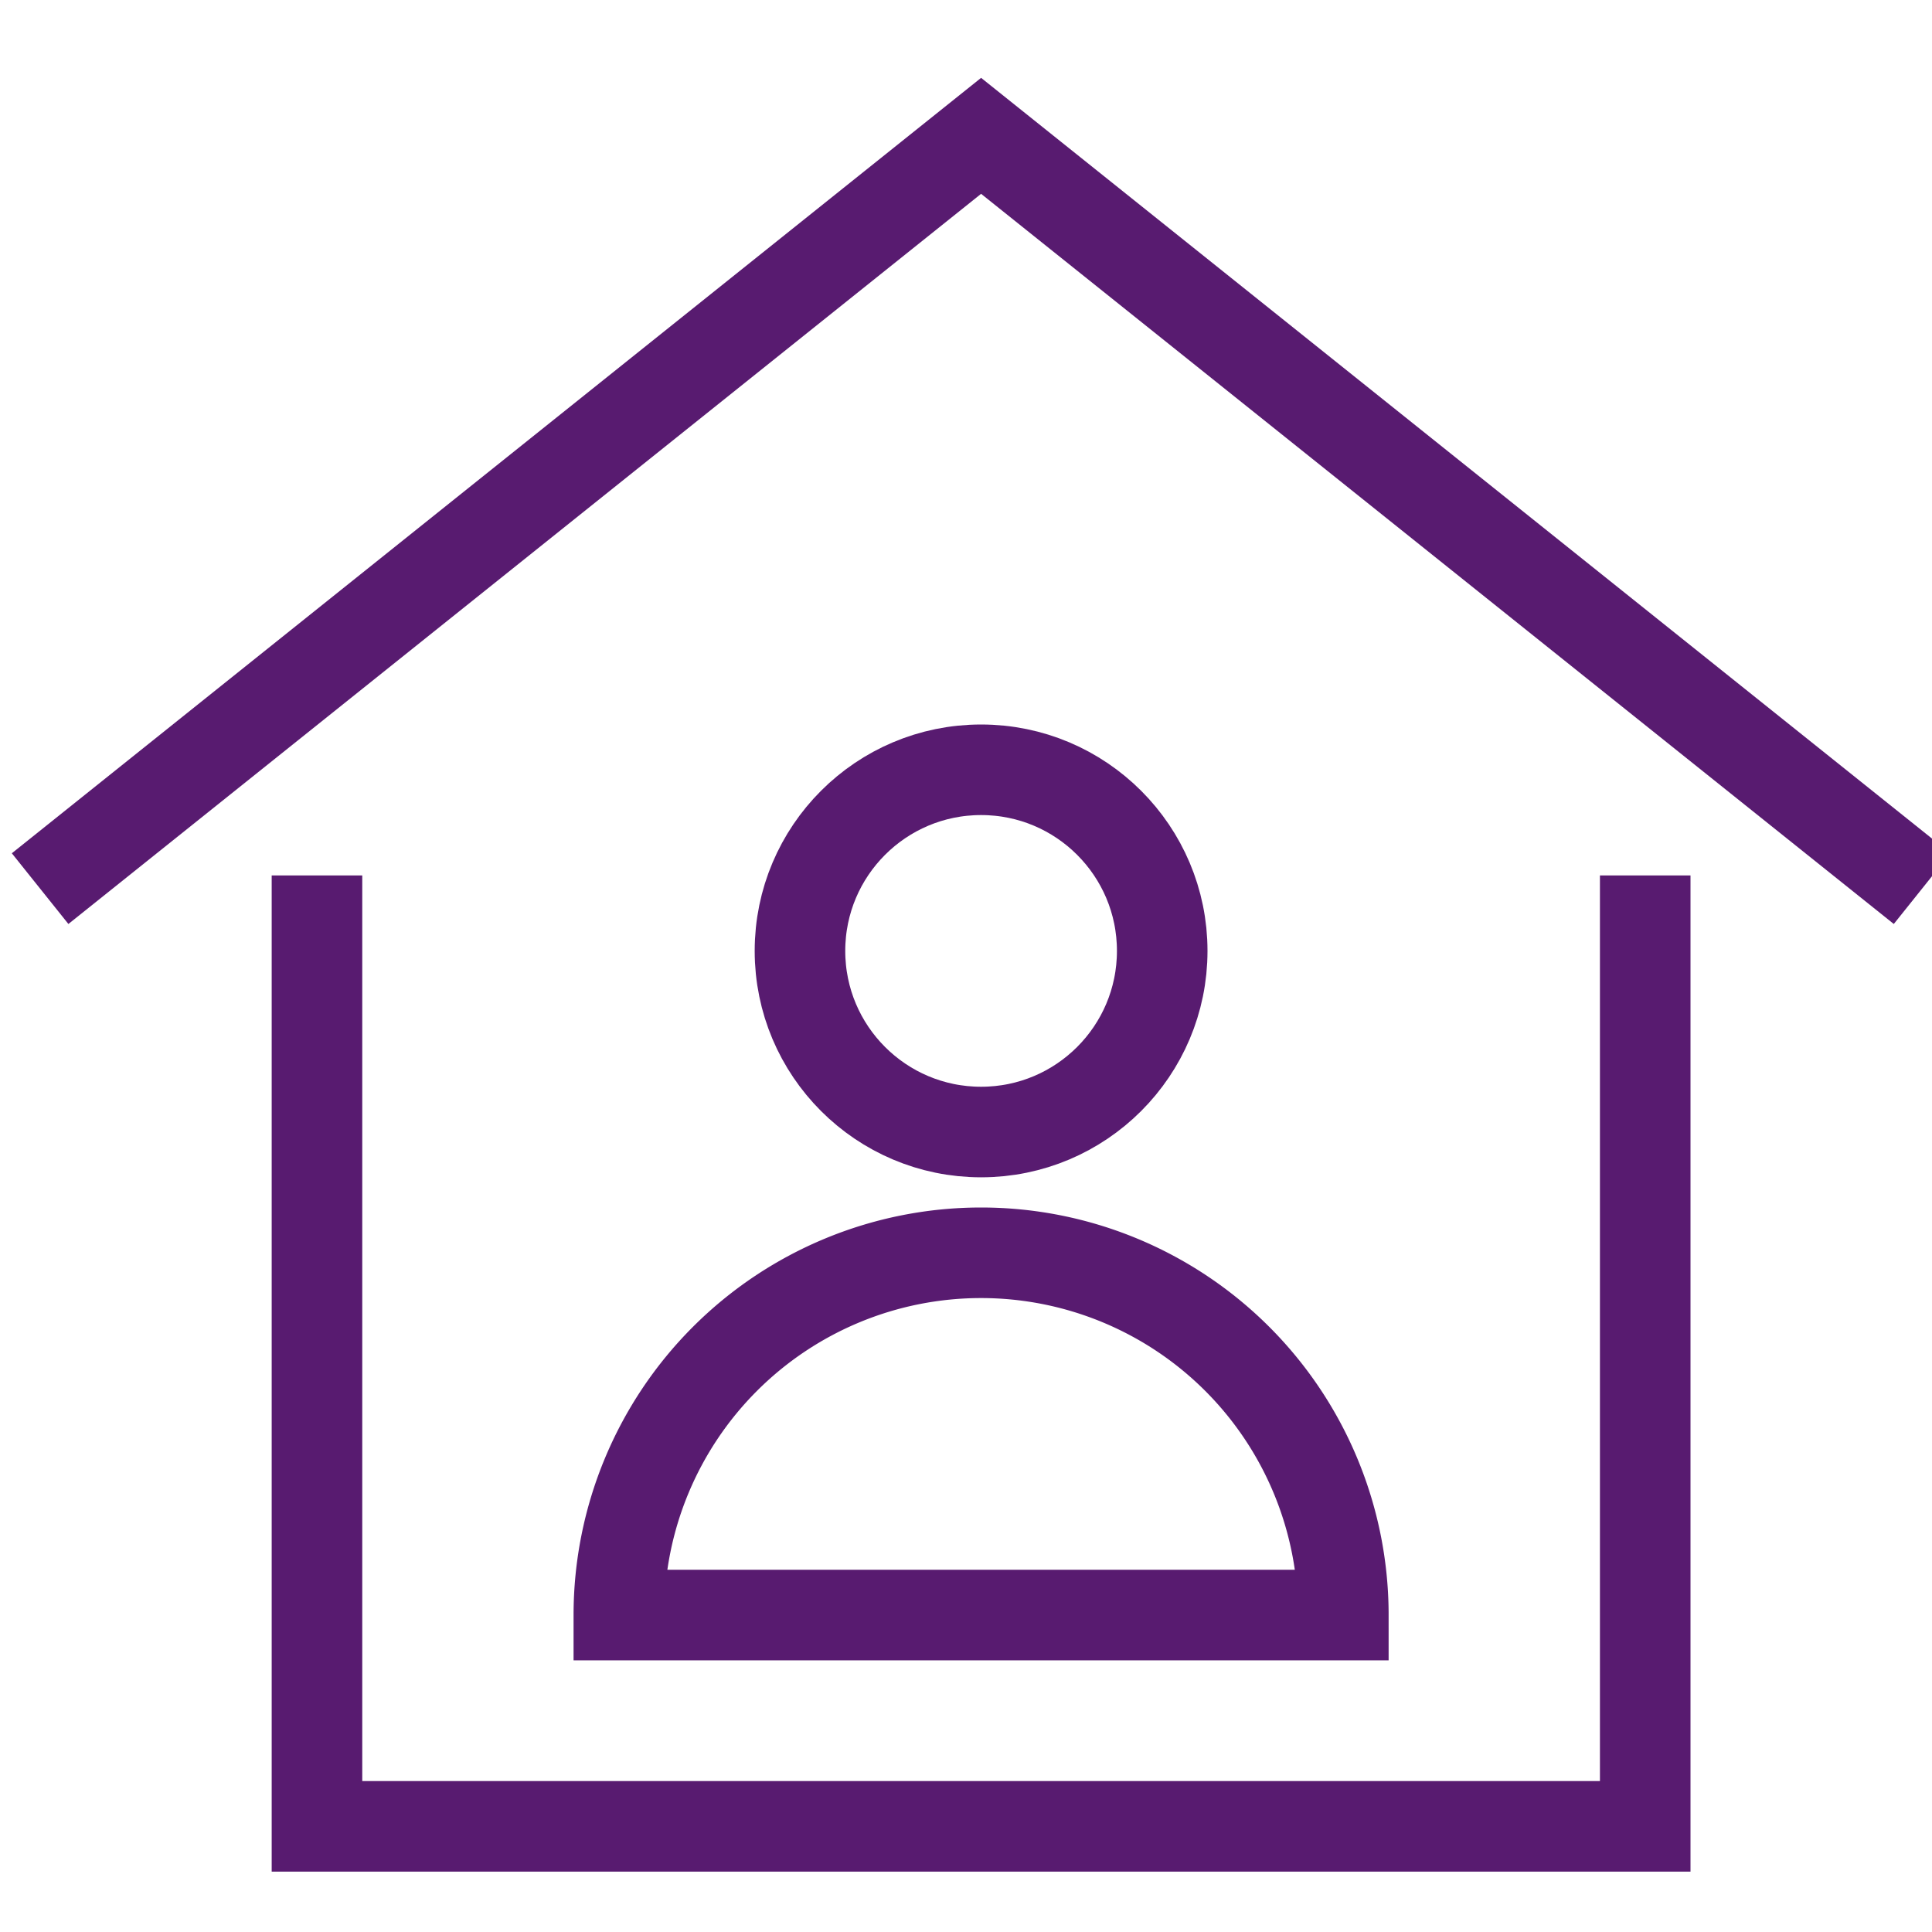
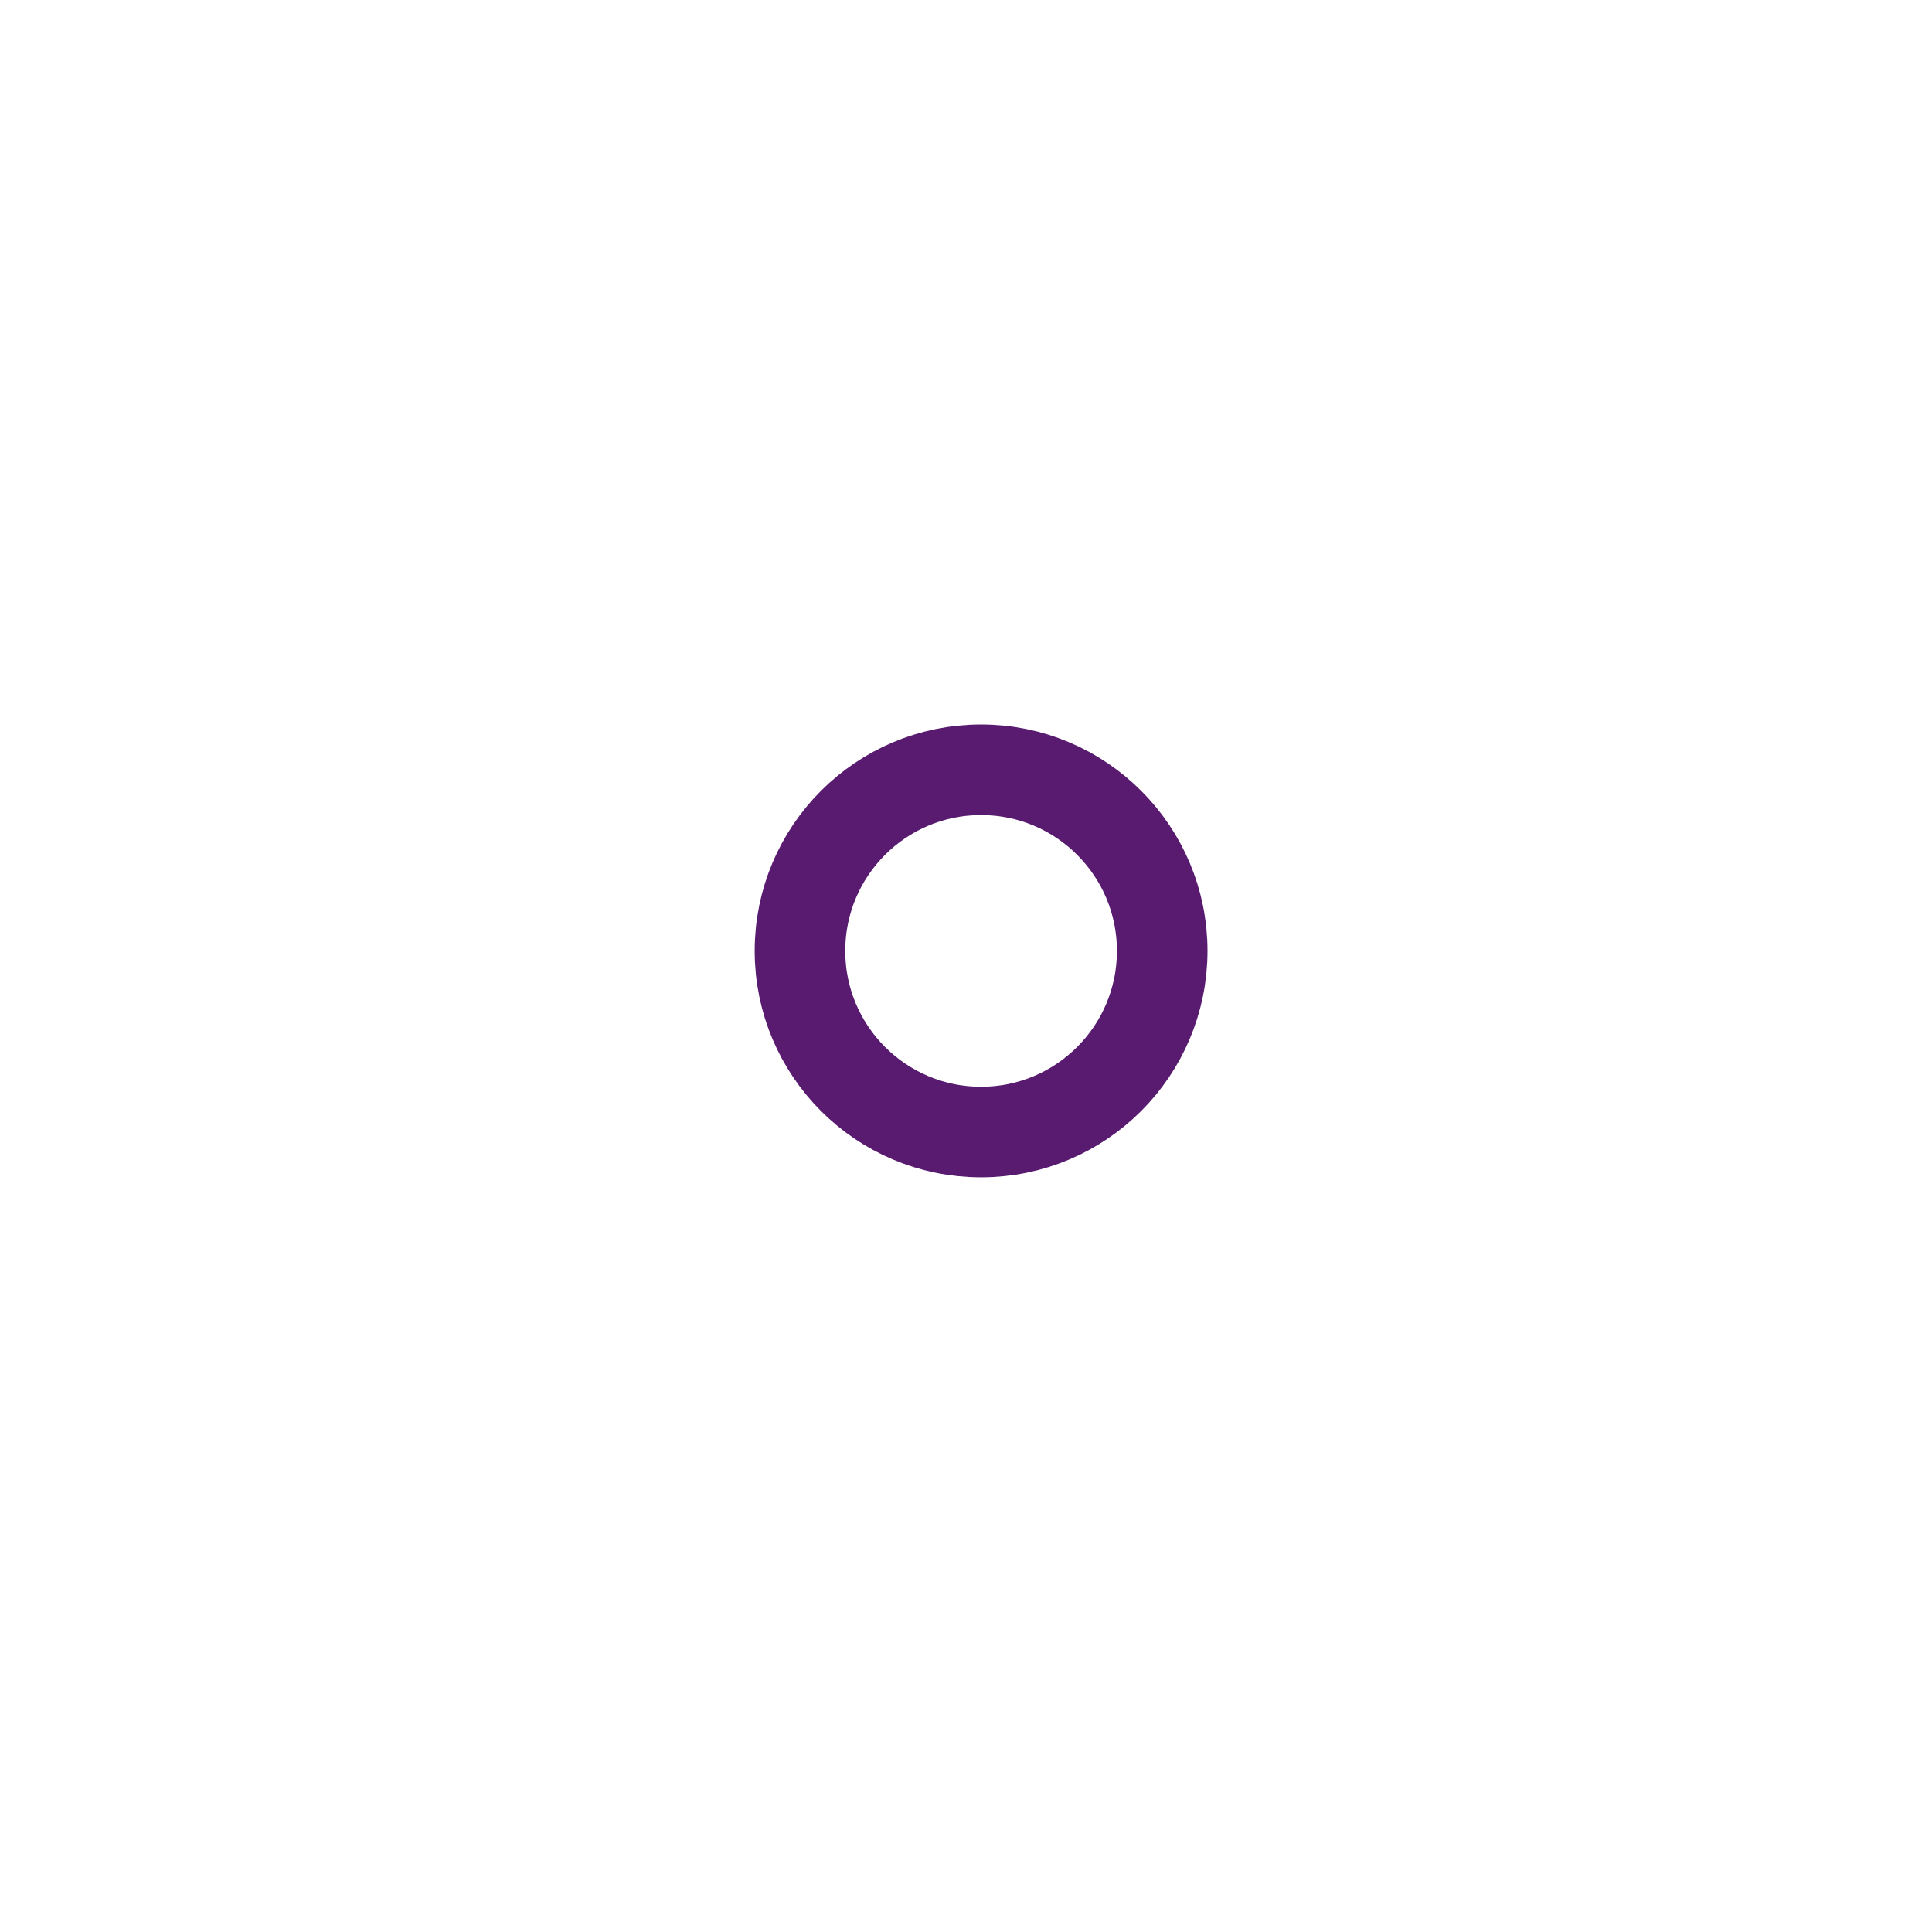
<svg xmlns="http://www.w3.org/2000/svg" width="64" height="64" viewBox="0 0 64 64">
  <g class="nc-icon-wrapper" fill="#581b70" stroke-linecap="square" stroke-linejoin="miter" transform="translate(0.5 0.5)" stroke-miterlimit="10">
-     <polyline points="2 28 32 4 62 28" fill="none" stroke="#581b70" stroke-width="3" data-cap="butt" stroke-linecap="butt" />
-     <polyline points="10 30 10 60 54 60 54 30" fill="none" stroke="#581b70" stroke-width="3" />
    <circle cx="32" cy="31" r="6" fill="none" stroke="#581b70" stroke-width="3" data-color="color-2" />
-     <path d="M32,41A12,12,0,0,0,20,53H44A12,12,0,0,0,32,41Z" fill="none" stroke="#581b70" stroke-width="3" data-color="color-2" />
  </g>
</svg>